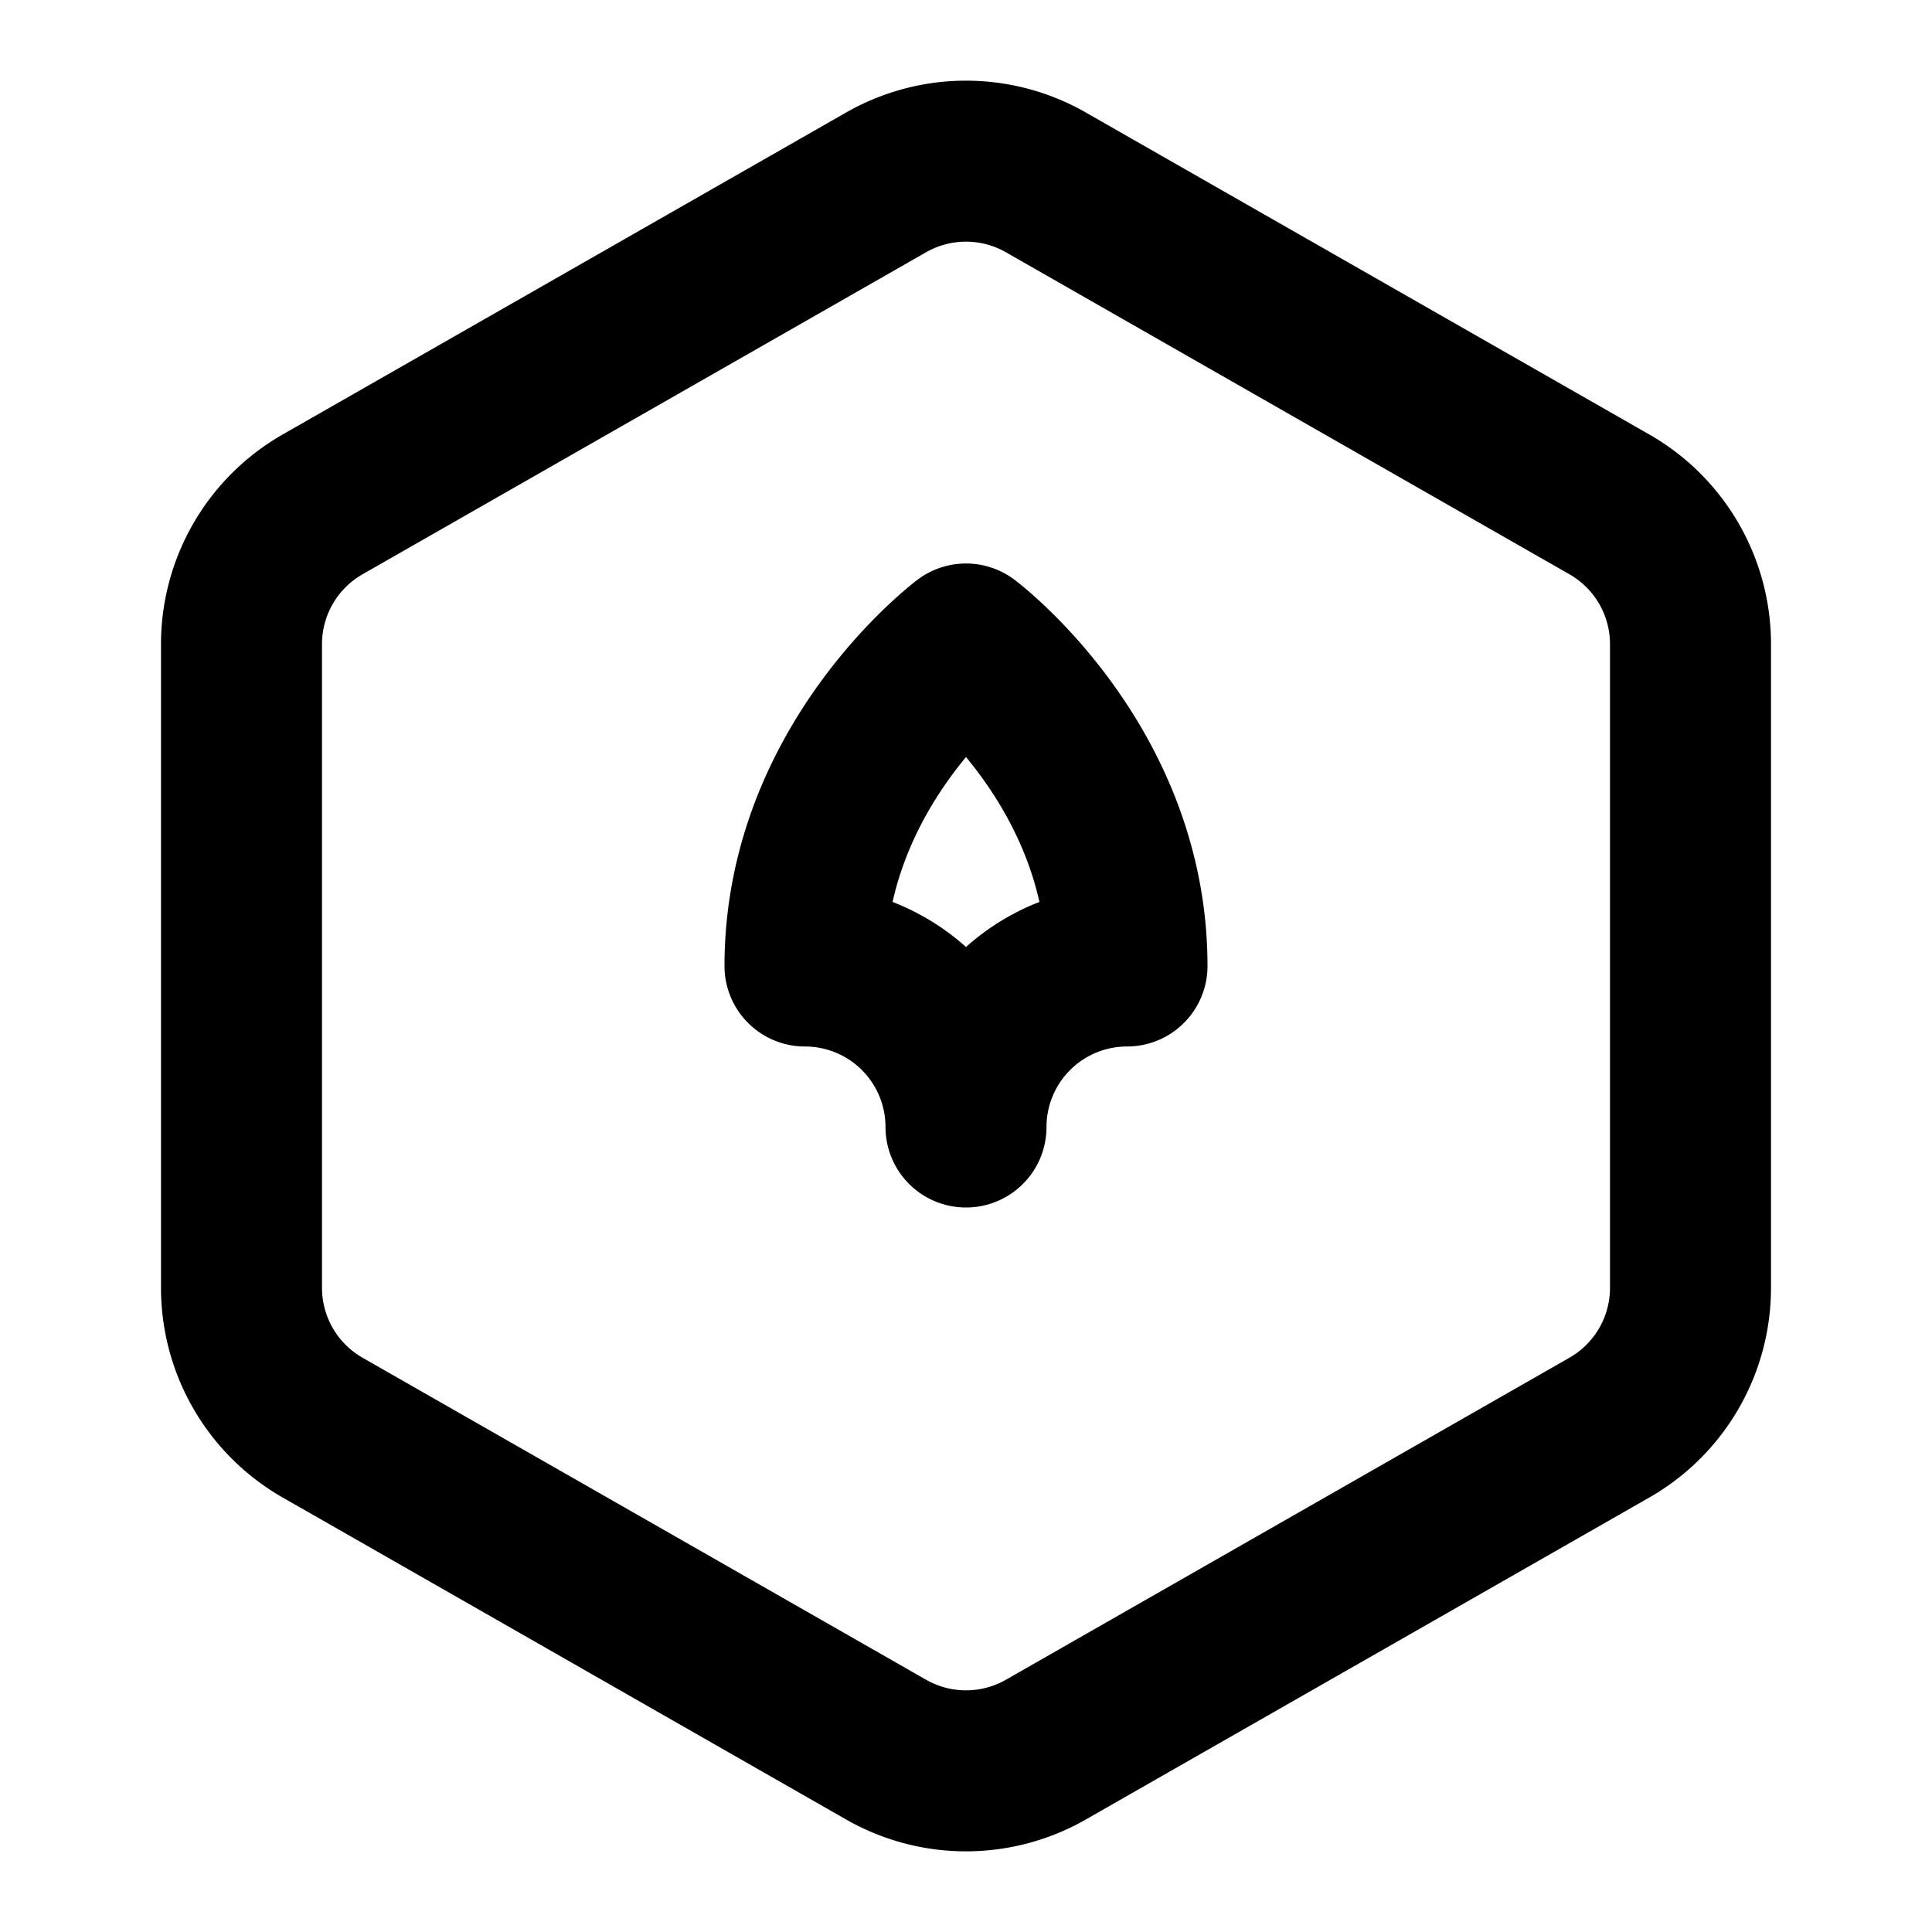
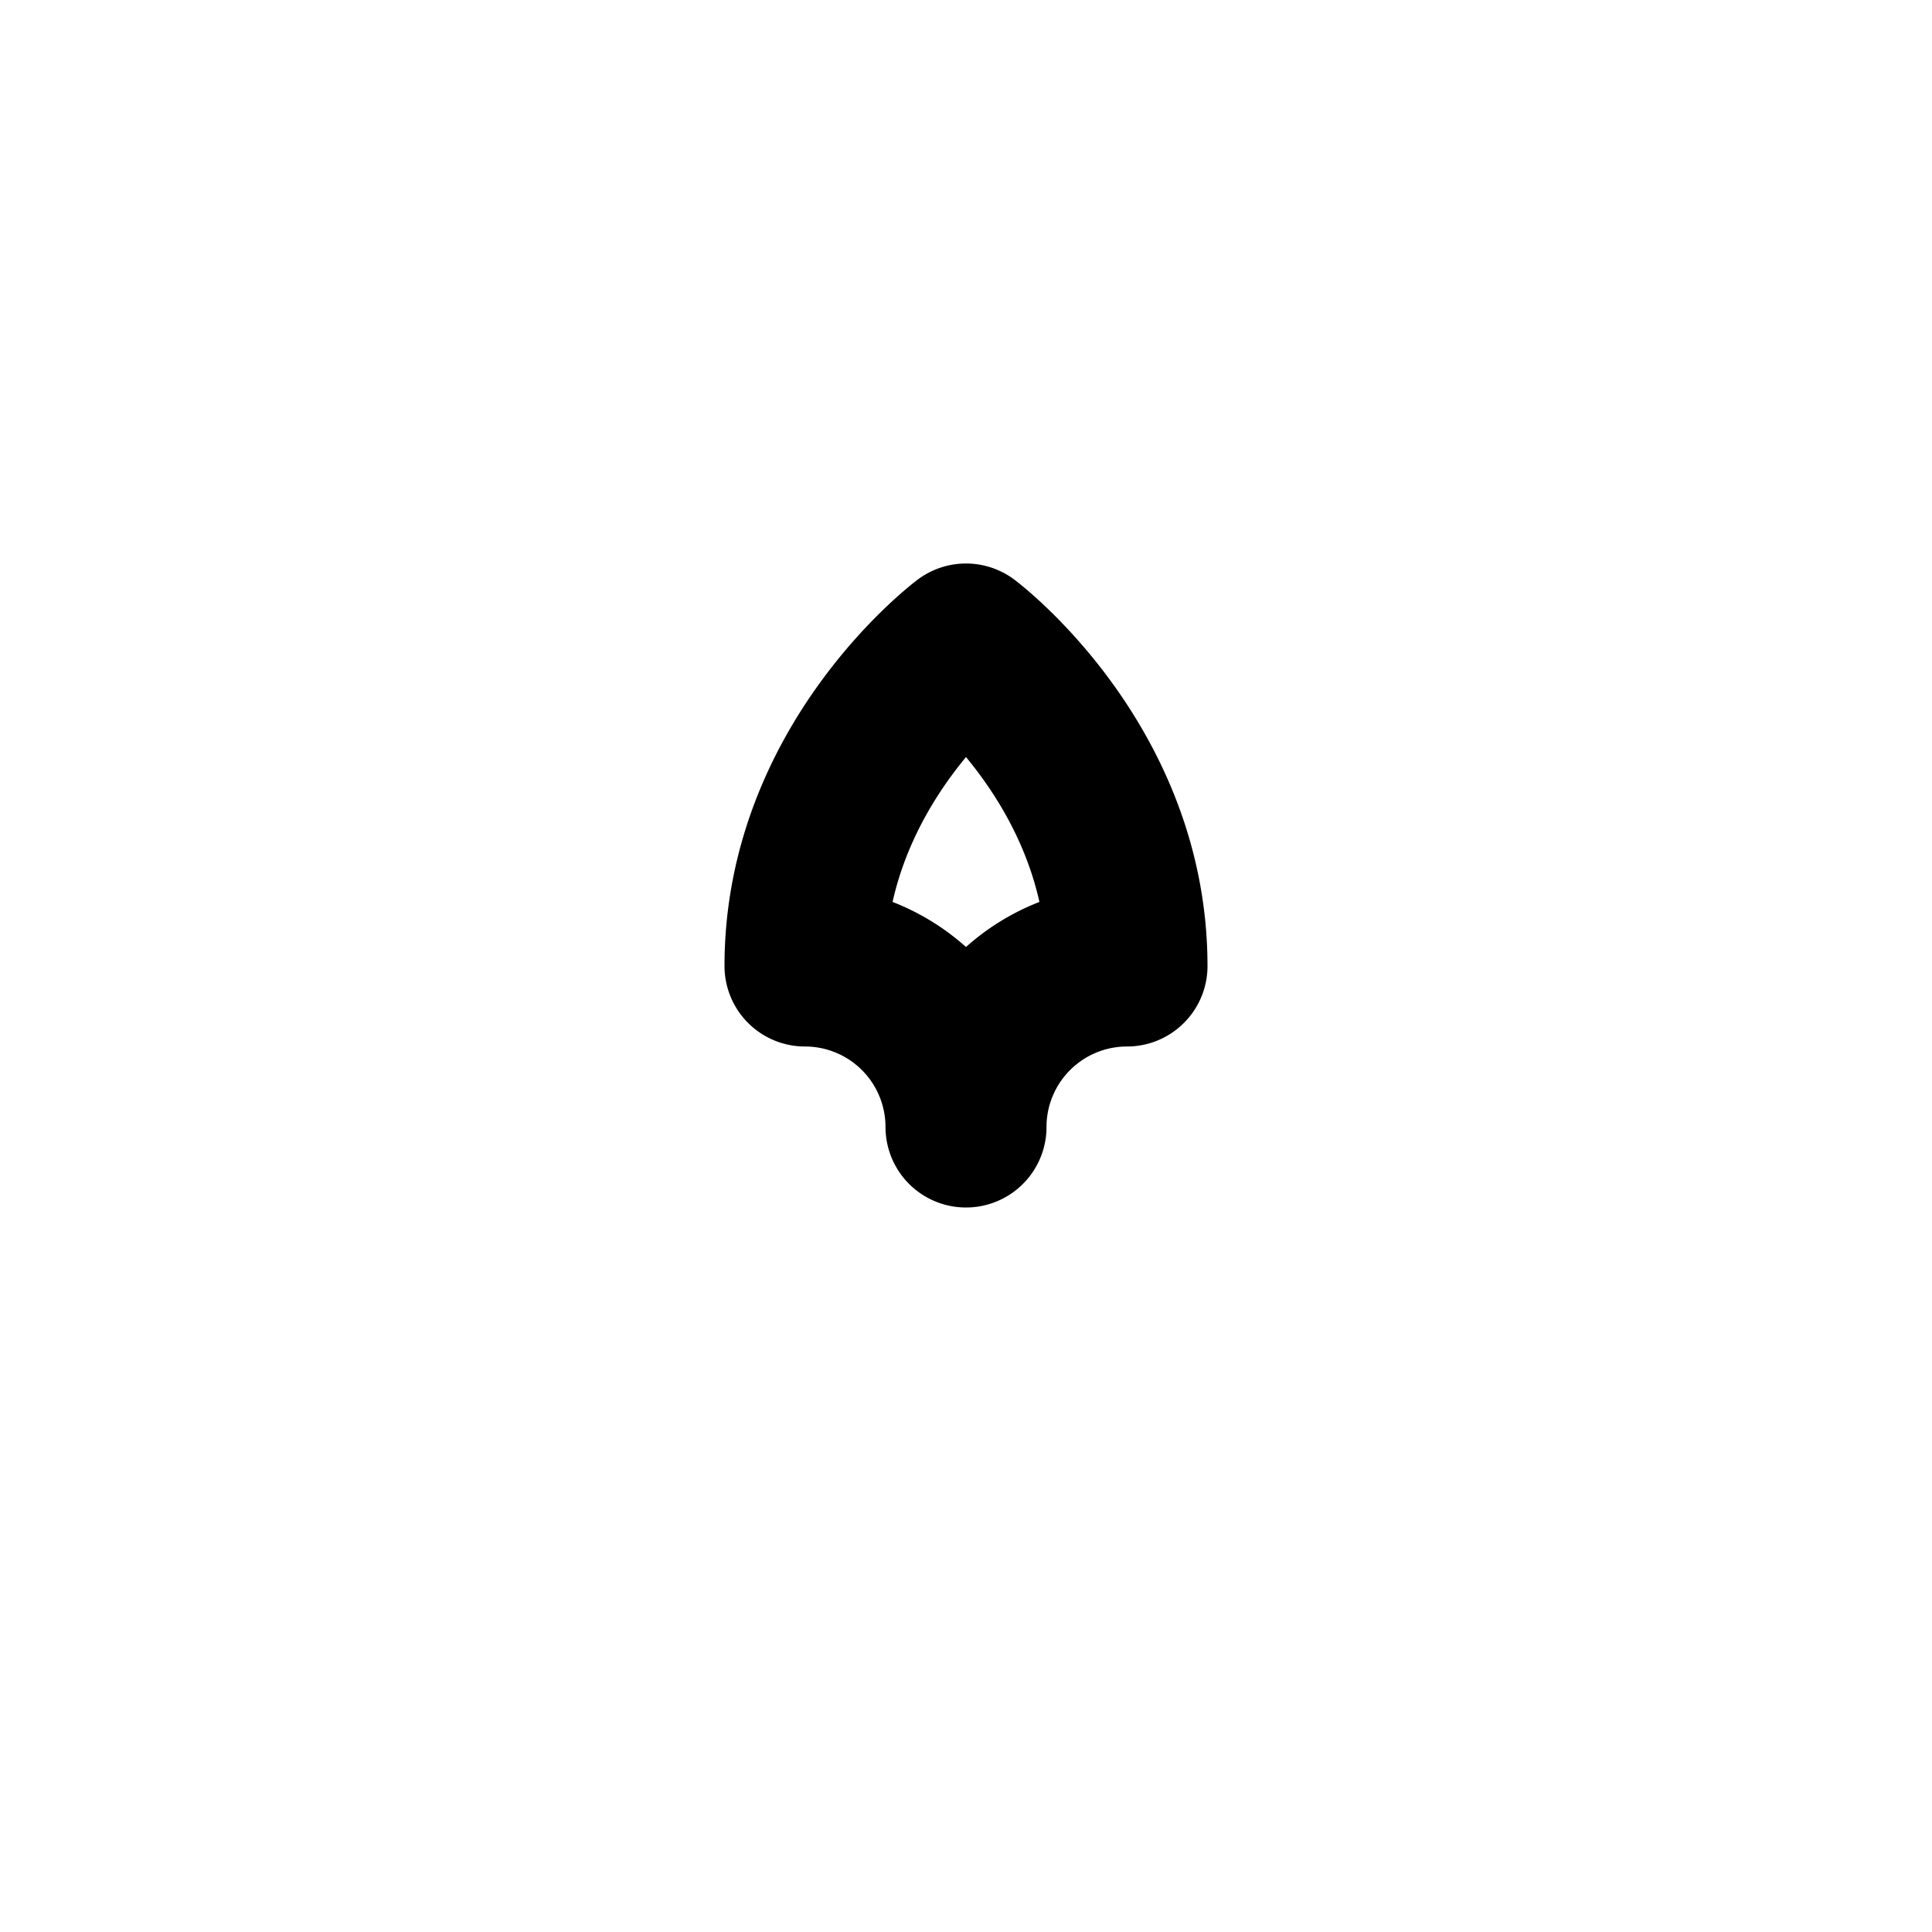
<svg xmlns="http://www.w3.org/2000/svg" viewBox="0 0 24 24" fill="none" stroke="currentColor" stroke-width="2" stroke-linecap="round" stroke-linejoin="round">
-   <path d="M21 16V8a2 2 0 0 0-1-1.73l-7-4a2 2 0 0 0-2 0l-7 4A2 2 0 0 0 3 8v8a2 2 0 0 0 1 1.73l7 4a2 2 0 0 0 2 0l7-4A2 2 0 0 0 21 16z" />
  <path d="M12 14a2 2 0 0 0-2-2c0-2.5 2-4 2-4s2 1.5 2 4a2 2 0 0 0-2 2z" />
</svg>